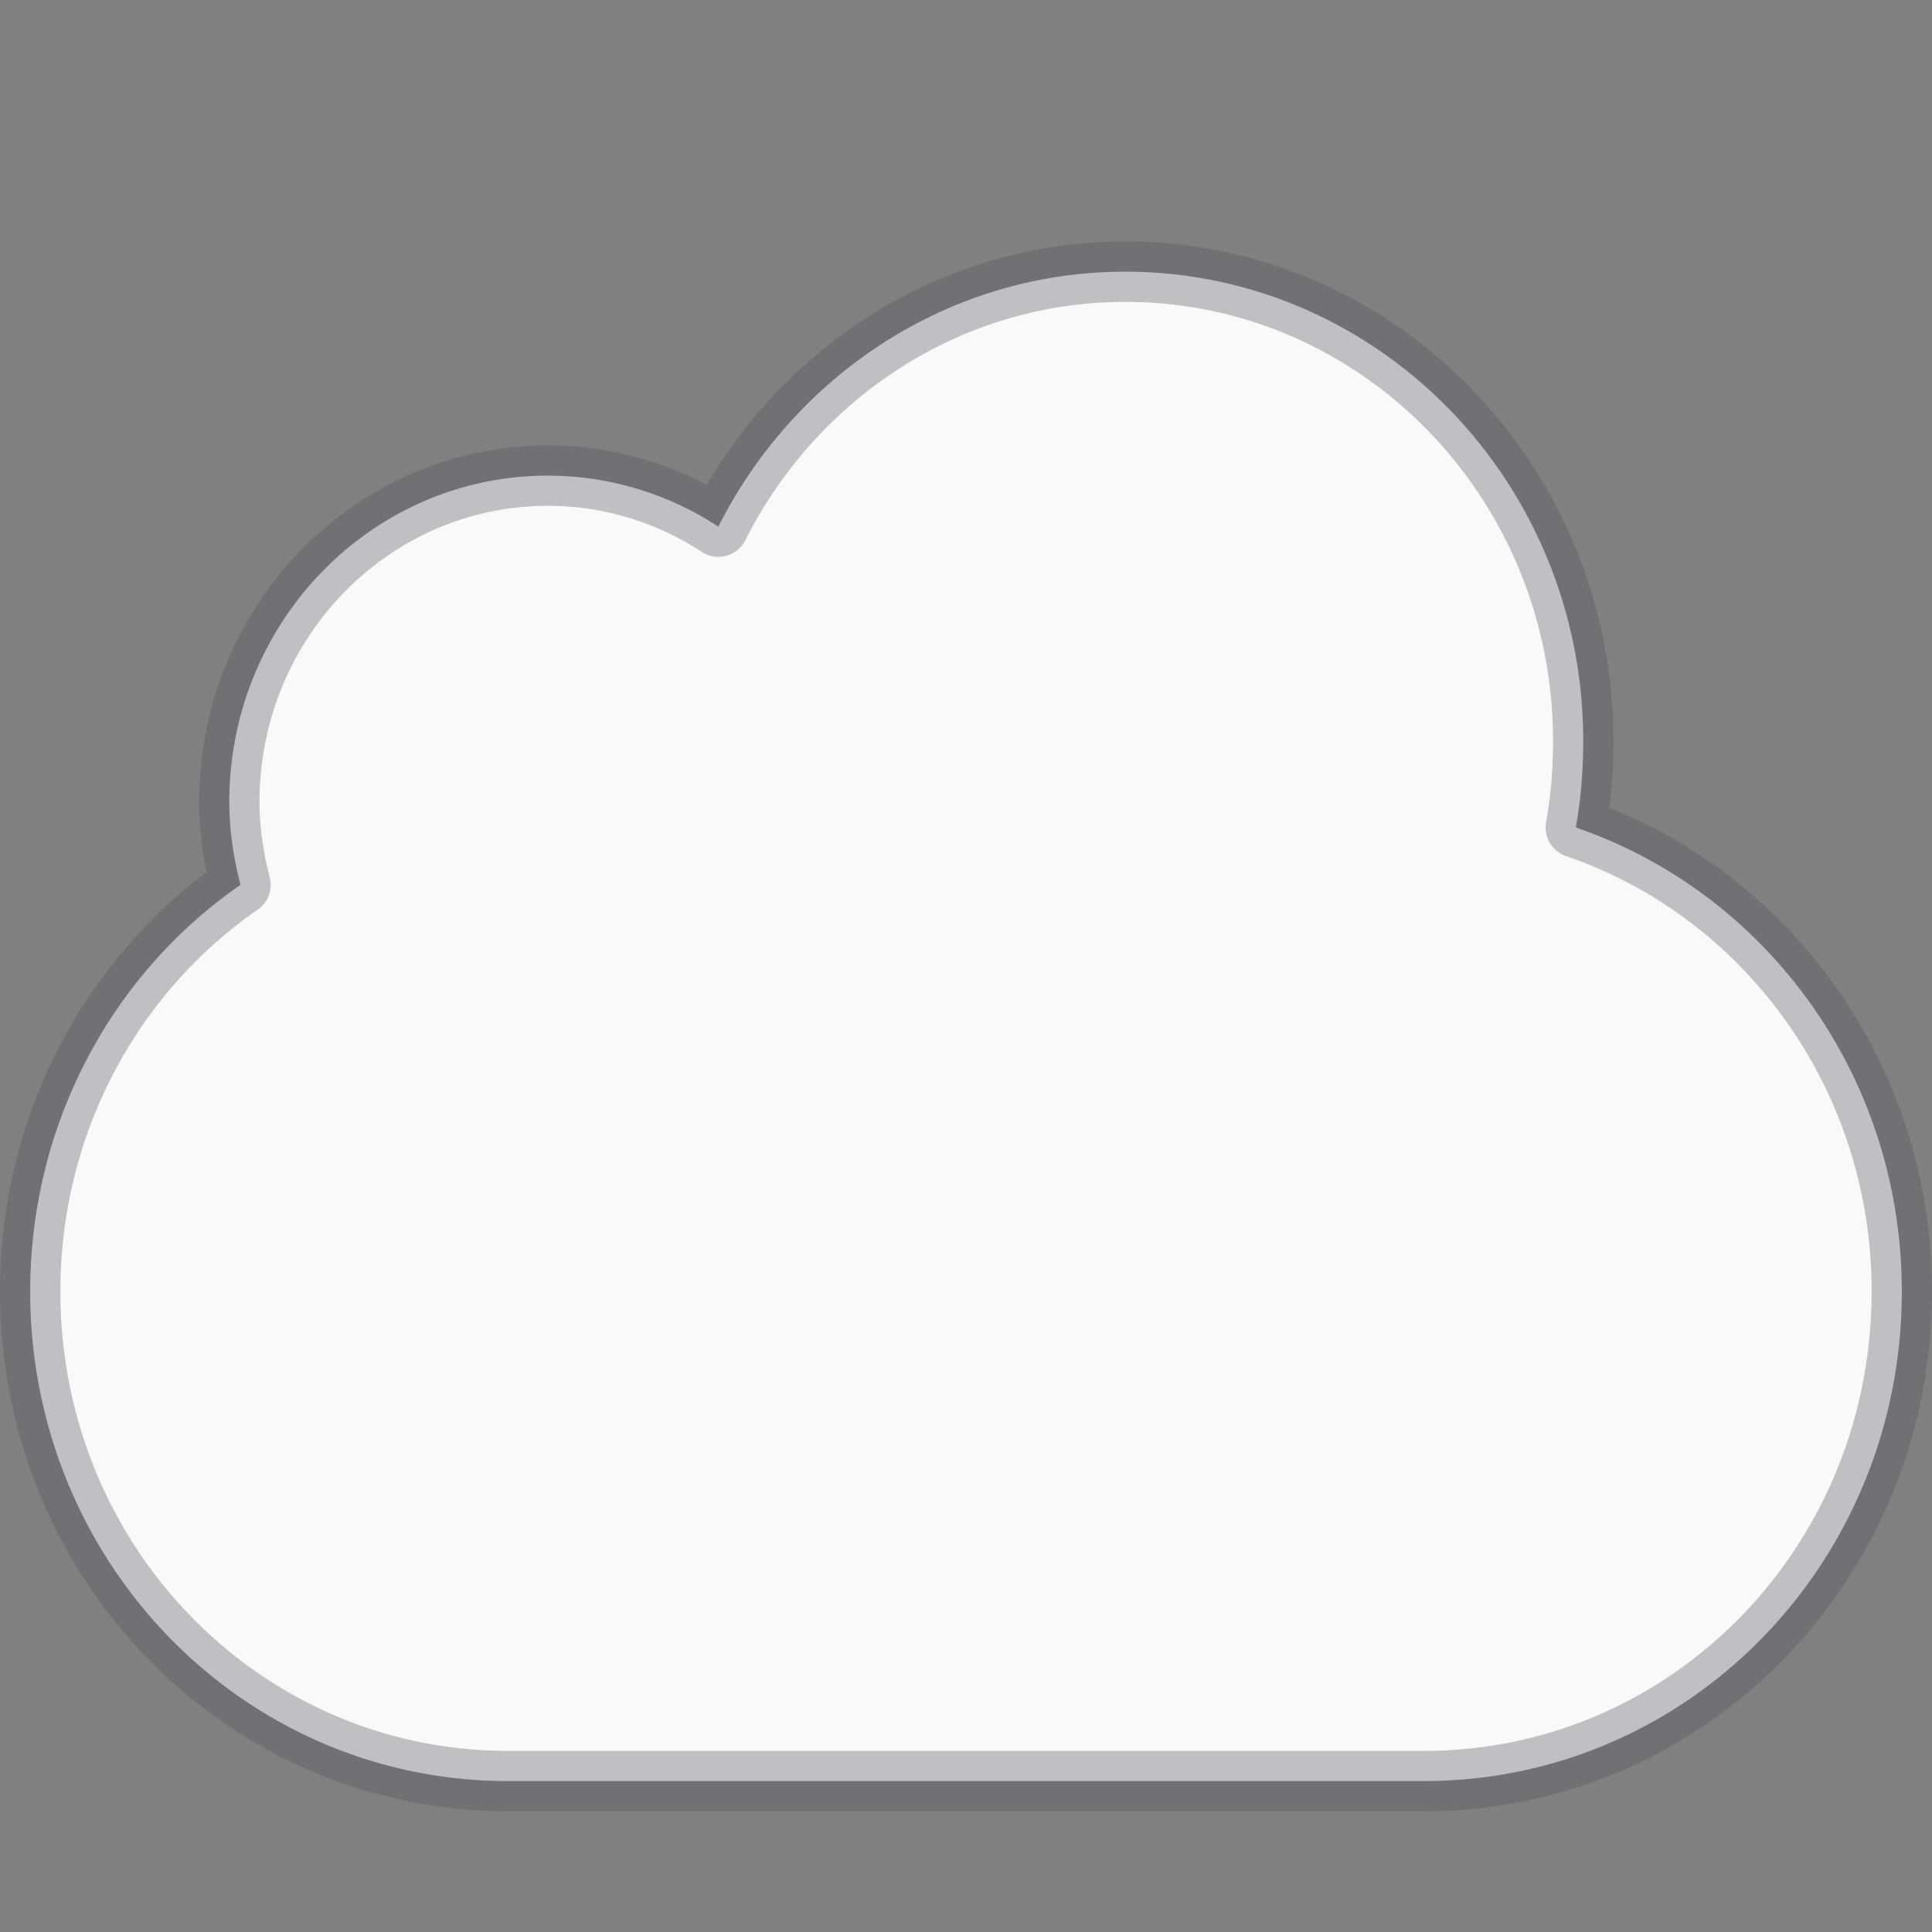
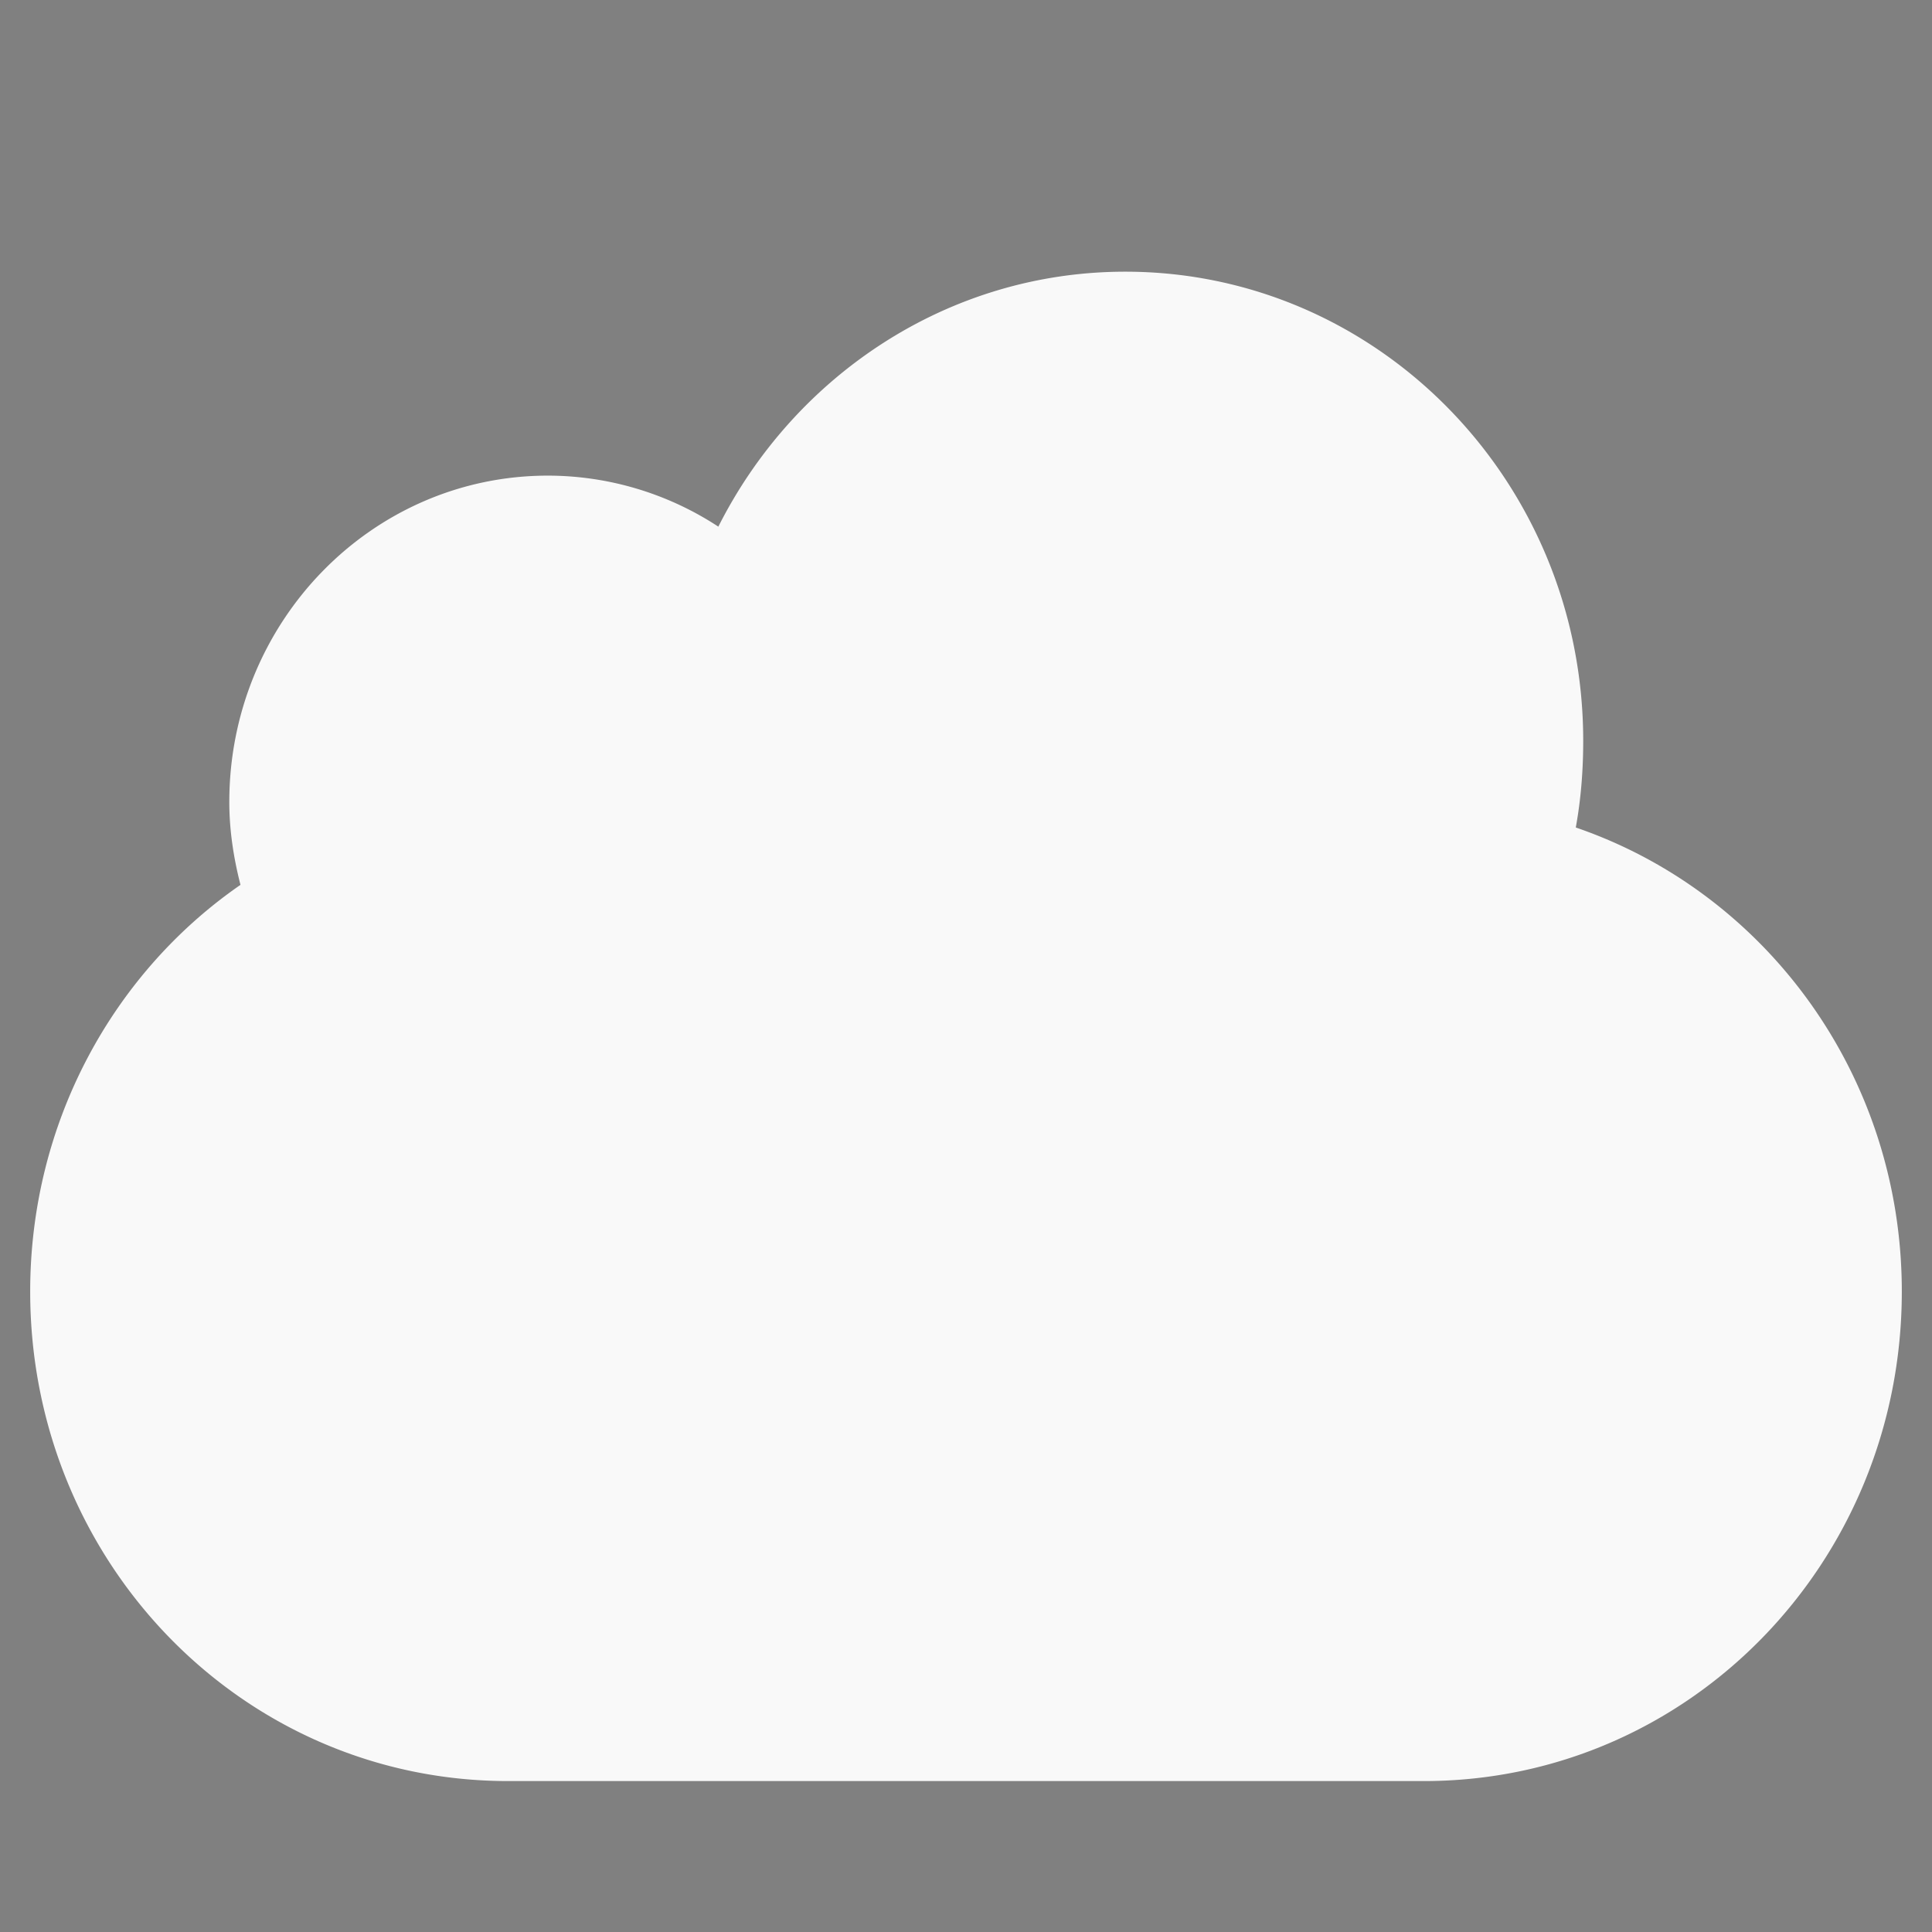
<svg xmlns="http://www.w3.org/2000/svg" height="32" width="32">
  <rect width="100%" height="100%" fill="#808080" stroke="none" />
  <defs>
    <linearGradient id="f">
      <stop offset="0" stop-color="#fafafa" />
      <stop offset="1" stop-color="#d4d4d4" />
    </linearGradient>
    <linearGradient id="a">
      <stop offset="0" stop-color="#fff" />
      <stop offset=".496" stop-color="#fff" stop-opacity=".235" />
      <stop offset=".88" stop-color="#fff" stop-opacity=".157" />
      <stop offset="1" stop-color="#fff" stop-opacity=".392" />
    </linearGradient>
    <linearGradient id="b">
      <stop offset="0" stop-color="#acb9bf" />
      <stop offset="1" stop-color="#acb9bf" stop-opacity="0" />
    </linearGradient>
    <linearGradient id="c">
      <stop offset="0" stop-color="#b6c5cc" />
      <stop offset="1" stop-color="#e5f0f6" stop-opacity="0" />
    </linearGradient>
    <linearGradient id="d">
      <stop offset="0" />
      <stop offset="1" stop-opacity="0" />
    </linearGradient>
    <linearGradient id="e">
      <stop offset="0" stop-opacity="0" />
      <stop offset=".5" />
      <stop offset="1" stop-opacity="0" />
    </linearGradient>
  </defs>
  <path d="M18.638 4.5c-2.936 0-5.48 1.723-6.74 4.223a5.157 5.157 0 0 0-2.824-.845c-2.914 0-5.276 2.42-5.276 5.406 0 .474.073.934.185 1.372C1.88 16.11.5 18.584.5 21.392c0 4.492 3.53 8.108 7.915 8.108h15.17c4.385 0 7.915-3.616 7.915-8.108 0-3.587-2.26-6.611-5.4-7.686.085-.466.123-.944.123-1.436 0-4.291-3.396-7.77-7.585-7.77z" style="marker:none" color="#000" overflow="visible" fill="#f9f9f9" />
-   <path d="M18.638 4.5c-2.936 0-5.48 1.723-6.74 4.223a5.157 5.157 0 0 0-2.824-.845c-2.914 0-5.276 2.42-5.276 5.406 0 .474.073.934.185 1.372C1.88 16.11.5 18.584.5 21.392c0 4.492 3.53 8.108 7.915 8.108h15.17c4.385 0 7.915-3.616 7.915-8.108 0-3.587-2.26-6.611-5.4-7.686.085-.466.123-.944.123-1.436 0-4.291-3.396-7.77-7.585-7.77z" style="marker:none" color="#000" overflow="visible" opacity=".35" fill="none" stroke="#555761" stroke-linecap="round" stroke-linejoin="round" />
</svg>